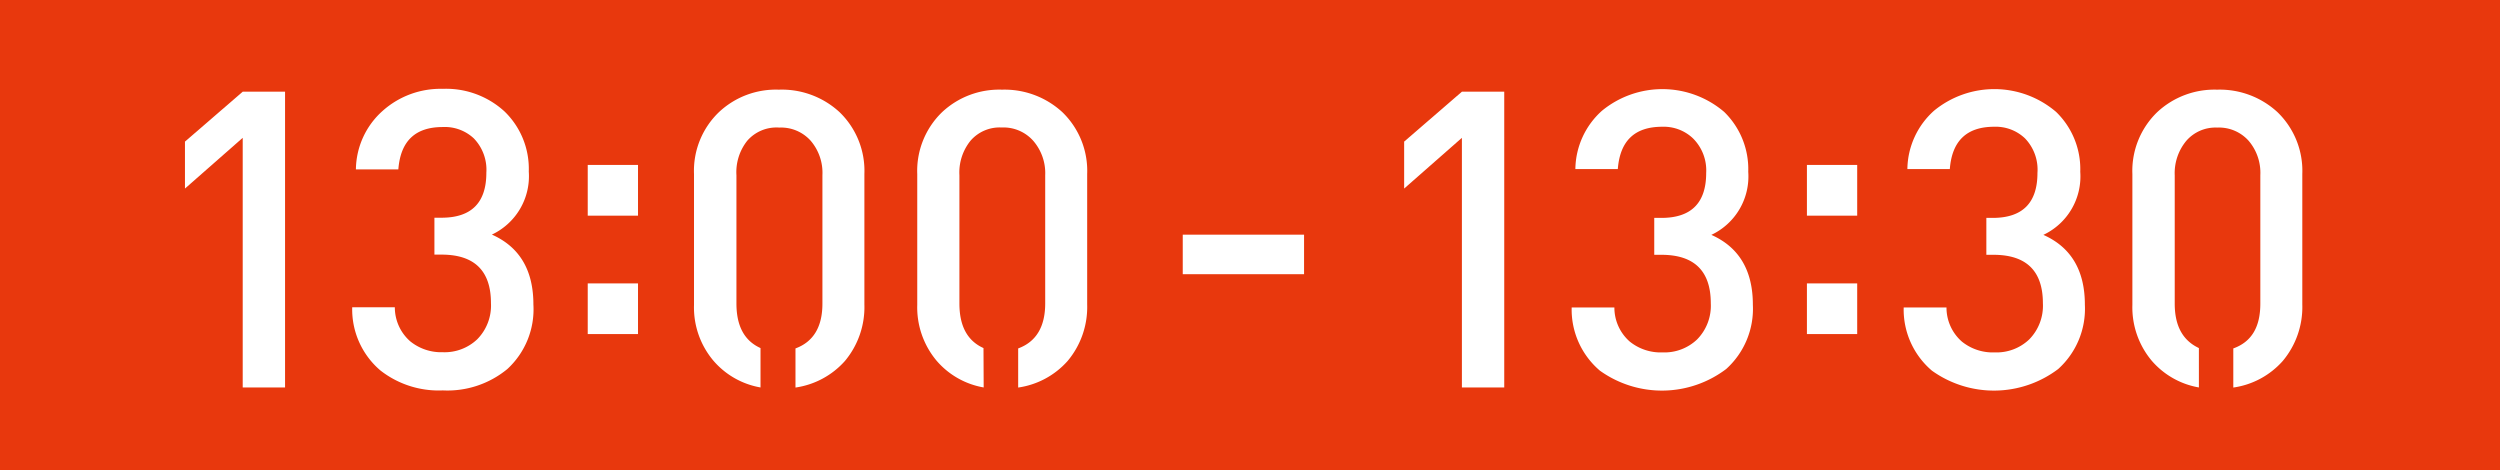
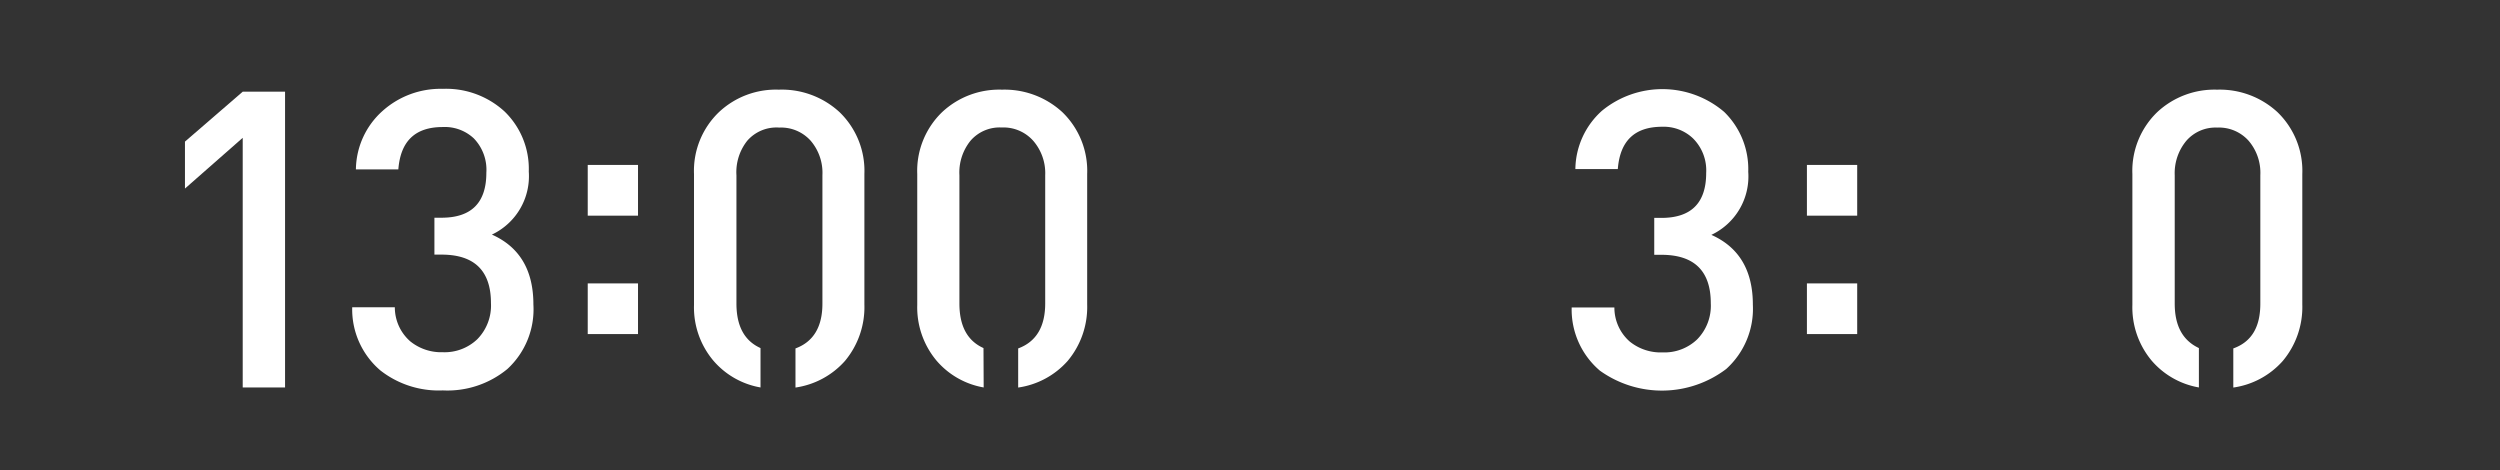
<svg xmlns="http://www.w3.org/2000/svg" viewBox="0 0 271 51">
  <rect x="0" y="0" width="271" height="51" fill="#333333" stroke="none" />
  <defs>
    <style>.cls-1{fill:#e8380d;stroke:#e8380d;stroke-miterlimit:10;}.cls-2{fill:#fff;}</style>
  </defs>
  <g id="レイヤー_2" data-name="レイヤー 2">
    <g id="レイヤー_1-2" data-name="レイヤー 1">
-       <rect class="cls-1" x="0.5" y="0.5" width="270" height="50" />
      <path class="cls-2" d="M26.31,42V14.94l-6.26,5.5V15.35l6.26-5.41H30.9V42Z" />
      <path class="cls-2" d="M55,40A10.2,10.2,0,0,1,48,42.32a10.25,10.25,0,0,1-6.76-2.16,8.69,8.69,0,0,1-3.06-6.85H42.8A4.89,4.89,0,0,0,44.47,37,5.34,5.34,0,0,0,48,38.18a5.13,5.13,0,0,0,3.73-1.4,5.2,5.2,0,0,0,1.49-3.92q0-5.26-5.36-5.26h-.77v-4h.77q4.86,0,4.86-4.87A4.89,4.89,0,0,0,51.36,15,4.6,4.6,0,0,0,48,13.77c-3,0-4.58,1.53-4.82,4.59h-4.6A8.62,8.62,0,0,1,41.5,12,9.41,9.41,0,0,1,48,9.63a9.37,9.37,0,0,1,6.71,2.47,8.65,8.65,0,0,1,2.61,6.49,7,7,0,0,1-4,6.84q4.5,2,4.5,7.57A8.79,8.79,0,0,1,55,40Z" />
      <path class="cls-2" d="M63.71,23.38v-5.5h5.45v5.5Zm0,12.83V30.72h5.45v5.49Z" />
      <path class="cls-2" d="M82.44,42a8.68,8.68,0,0,1-5.13-2.93,8.94,8.94,0,0,1-2.08-6V18.86a8.81,8.81,0,0,1,2.71-6.71,9,9,0,0,1,6.48-2.43A9.22,9.22,0,0,1,91,12.15a8.84,8.84,0,0,1,2.7,6.71V33a9.1,9.1,0,0,1-2.11,6.13,8.86,8.86,0,0,1-5.36,2.88V37.77q2.92-1.08,2.92-4.86V19a5.35,5.35,0,0,0-1.26-3.73,4.31,4.31,0,0,0-3.42-1.44A4.19,4.19,0,0,0,81,15.26,5.47,5.47,0,0,0,79.83,19V32.91q0,3.65,2.61,4.82Z" />
      <path class="cls-2" d="M106.63,42a8.68,8.68,0,0,1-5.13-2.93,9,9,0,0,1-2.07-6V18.86a8.84,8.84,0,0,1,2.7-6.71,9.05,9.05,0,0,1,6.49-2.43,9.24,9.24,0,0,1,6.53,2.43,8.84,8.84,0,0,1,2.7,6.71V33a9.1,9.1,0,0,1-2.12,6.13,8.84,8.84,0,0,1-5.36,2.88V37.77q2.92-1.08,2.93-4.86V19A5.35,5.35,0,0,0,112,15.26a4.31,4.31,0,0,0-3.42-1.44,4.17,4.17,0,0,0-3.38,1.44A5.48,5.48,0,0,0,104,19V32.91q0,3.65,2.61,4.82Z" />
-       <path class="cls-2" d="M128.21,29.72V25.44h13.15v4.28Z" />
-       <path class="cls-2" d="M158.47,42V14.94l-6.26,5.5V15.35l6.26-5.41h4.59V42Z" />
      <path class="cls-2" d="M187.12,40a11.54,11.54,0,0,1-13.69.18,8.69,8.69,0,0,1-3.06-6.85H175a4.89,4.89,0,0,0,1.67,3.7,5.34,5.34,0,0,0,3.56,1.17,5.13,5.13,0,0,0,3.73-1.4,5.2,5.2,0,0,0,1.49-3.92q0-5.26-5.36-5.26h-.77v-4h.77q4.86,0,4.86-4.87A4.89,4.89,0,0,0,183.52,15a4.6,4.6,0,0,0-3.33-1.26c-3,0-4.58,1.53-4.82,4.59h-4.6A8.62,8.62,0,0,1,173.66,12a10.32,10.32,0,0,1,13.24.13,8.65,8.65,0,0,1,2.61,6.49,7,7,0,0,1-4,6.84q4.5,2,4.5,7.57A8.79,8.79,0,0,1,187.12,40Z" />
      <path class="cls-2" d="M195.87,23.38v-5.5h5.45v5.5Zm0,12.83V30.72h5.45v5.49Z" />
-       <path class="cls-2" d="M223.11,40a11.54,11.54,0,0,1-13.69.18,8.69,8.69,0,0,1-3.06-6.85H211a4.89,4.89,0,0,0,1.67,3.7,5.33,5.33,0,0,0,3.55,1.17,5.14,5.14,0,0,0,3.74-1.4,5.2,5.2,0,0,0,1.49-3.92q0-5.26-5.36-5.26h-.77v-4H216q4.86,0,4.86-4.87A4.89,4.89,0,0,0,219.51,15a4.6,4.6,0,0,0-3.34-1.26q-4.46,0-4.81,4.59h-4.6A8.62,8.62,0,0,1,209.65,12a10.3,10.3,0,0,1,13.23.13,8.62,8.62,0,0,1,2.62,6.49,7,7,0,0,1-4,6.84q4.5,2,4.5,7.57A8.79,8.79,0,0,1,223.11,40Z" />
      <path class="cls-2" d="M238.36,42a8.71,8.71,0,0,1-5.14-2.93,9,9,0,0,1-2.07-6V18.86a8.84,8.84,0,0,1,2.7-6.71,9.09,9.09,0,0,1,6.49-2.43,9.22,9.22,0,0,1,6.53,2.43,8.84,8.84,0,0,1,2.7,6.71V33a9.1,9.1,0,0,1-2.12,6.13,8.81,8.81,0,0,1-5.36,2.88V37.77c2-.72,2.93-2.34,2.93-4.86V19a5.35,5.35,0,0,0-1.26-3.73,4.31,4.31,0,0,0-3.42-1.44A4.19,4.19,0,0,0,237,15.26,5.48,5.48,0,0,0,235.74,19V32.91c0,2.43.88,4,2.62,4.82Z" />
    </g>
  </g>
</svg>